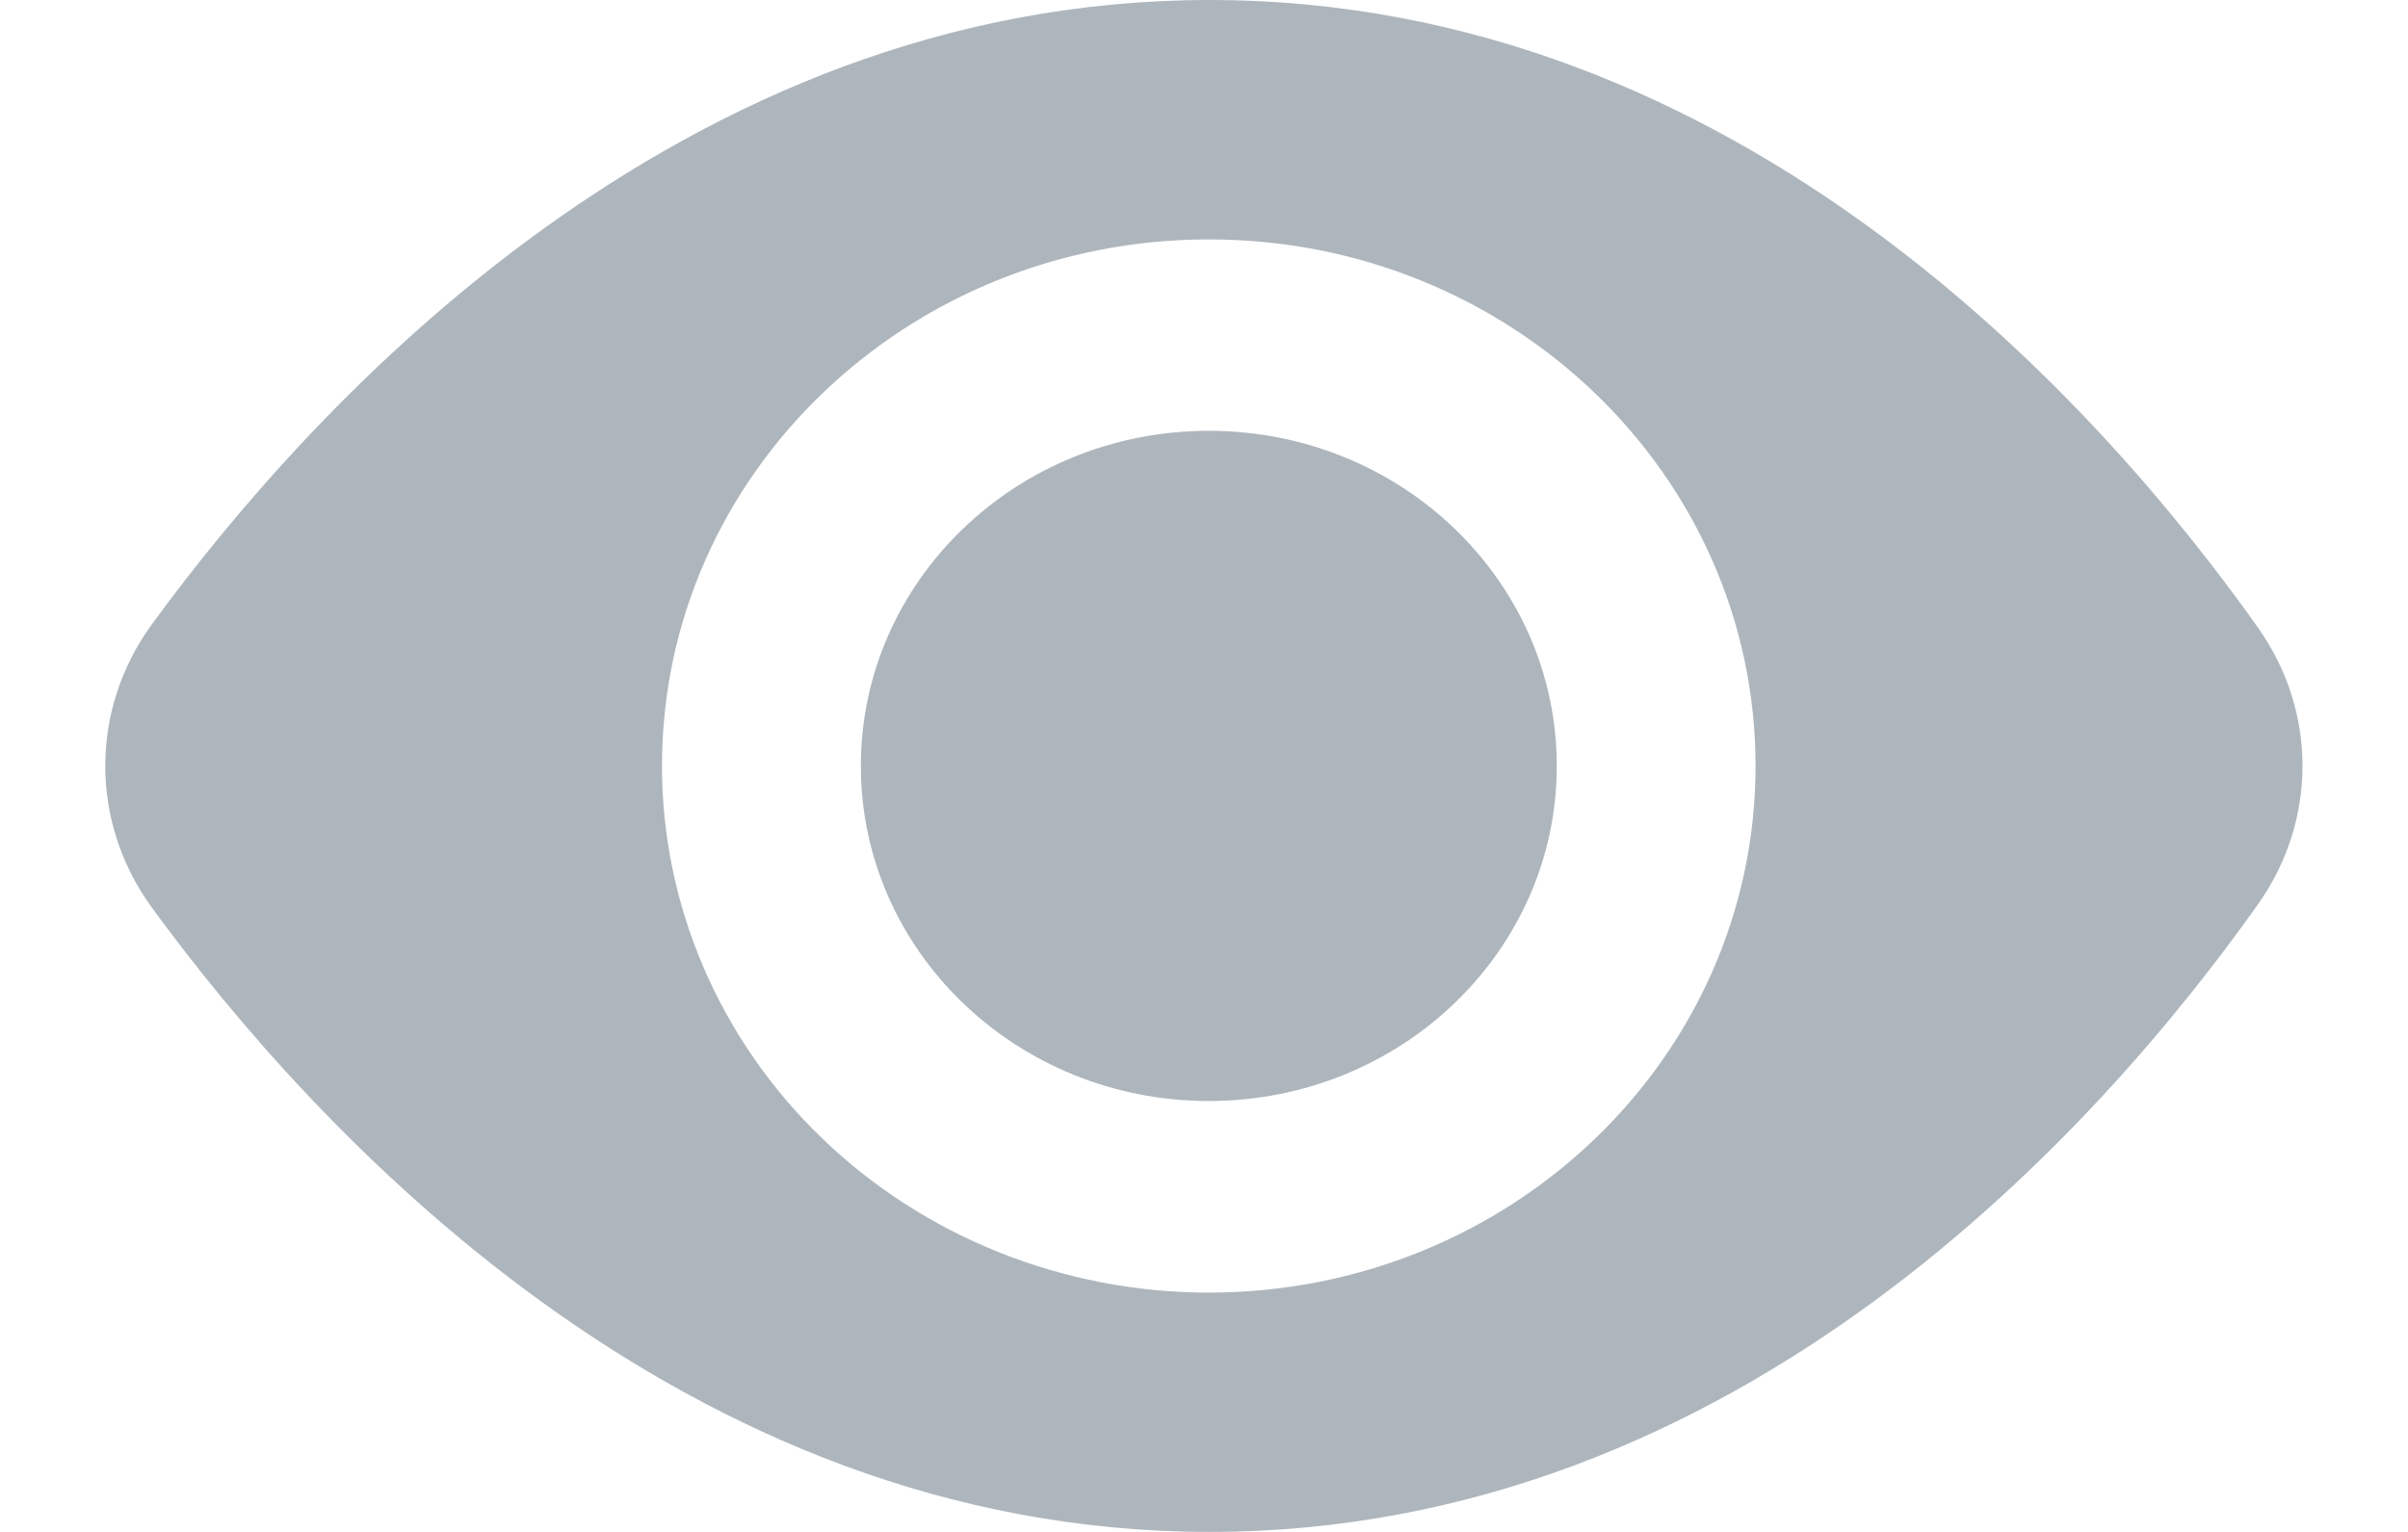
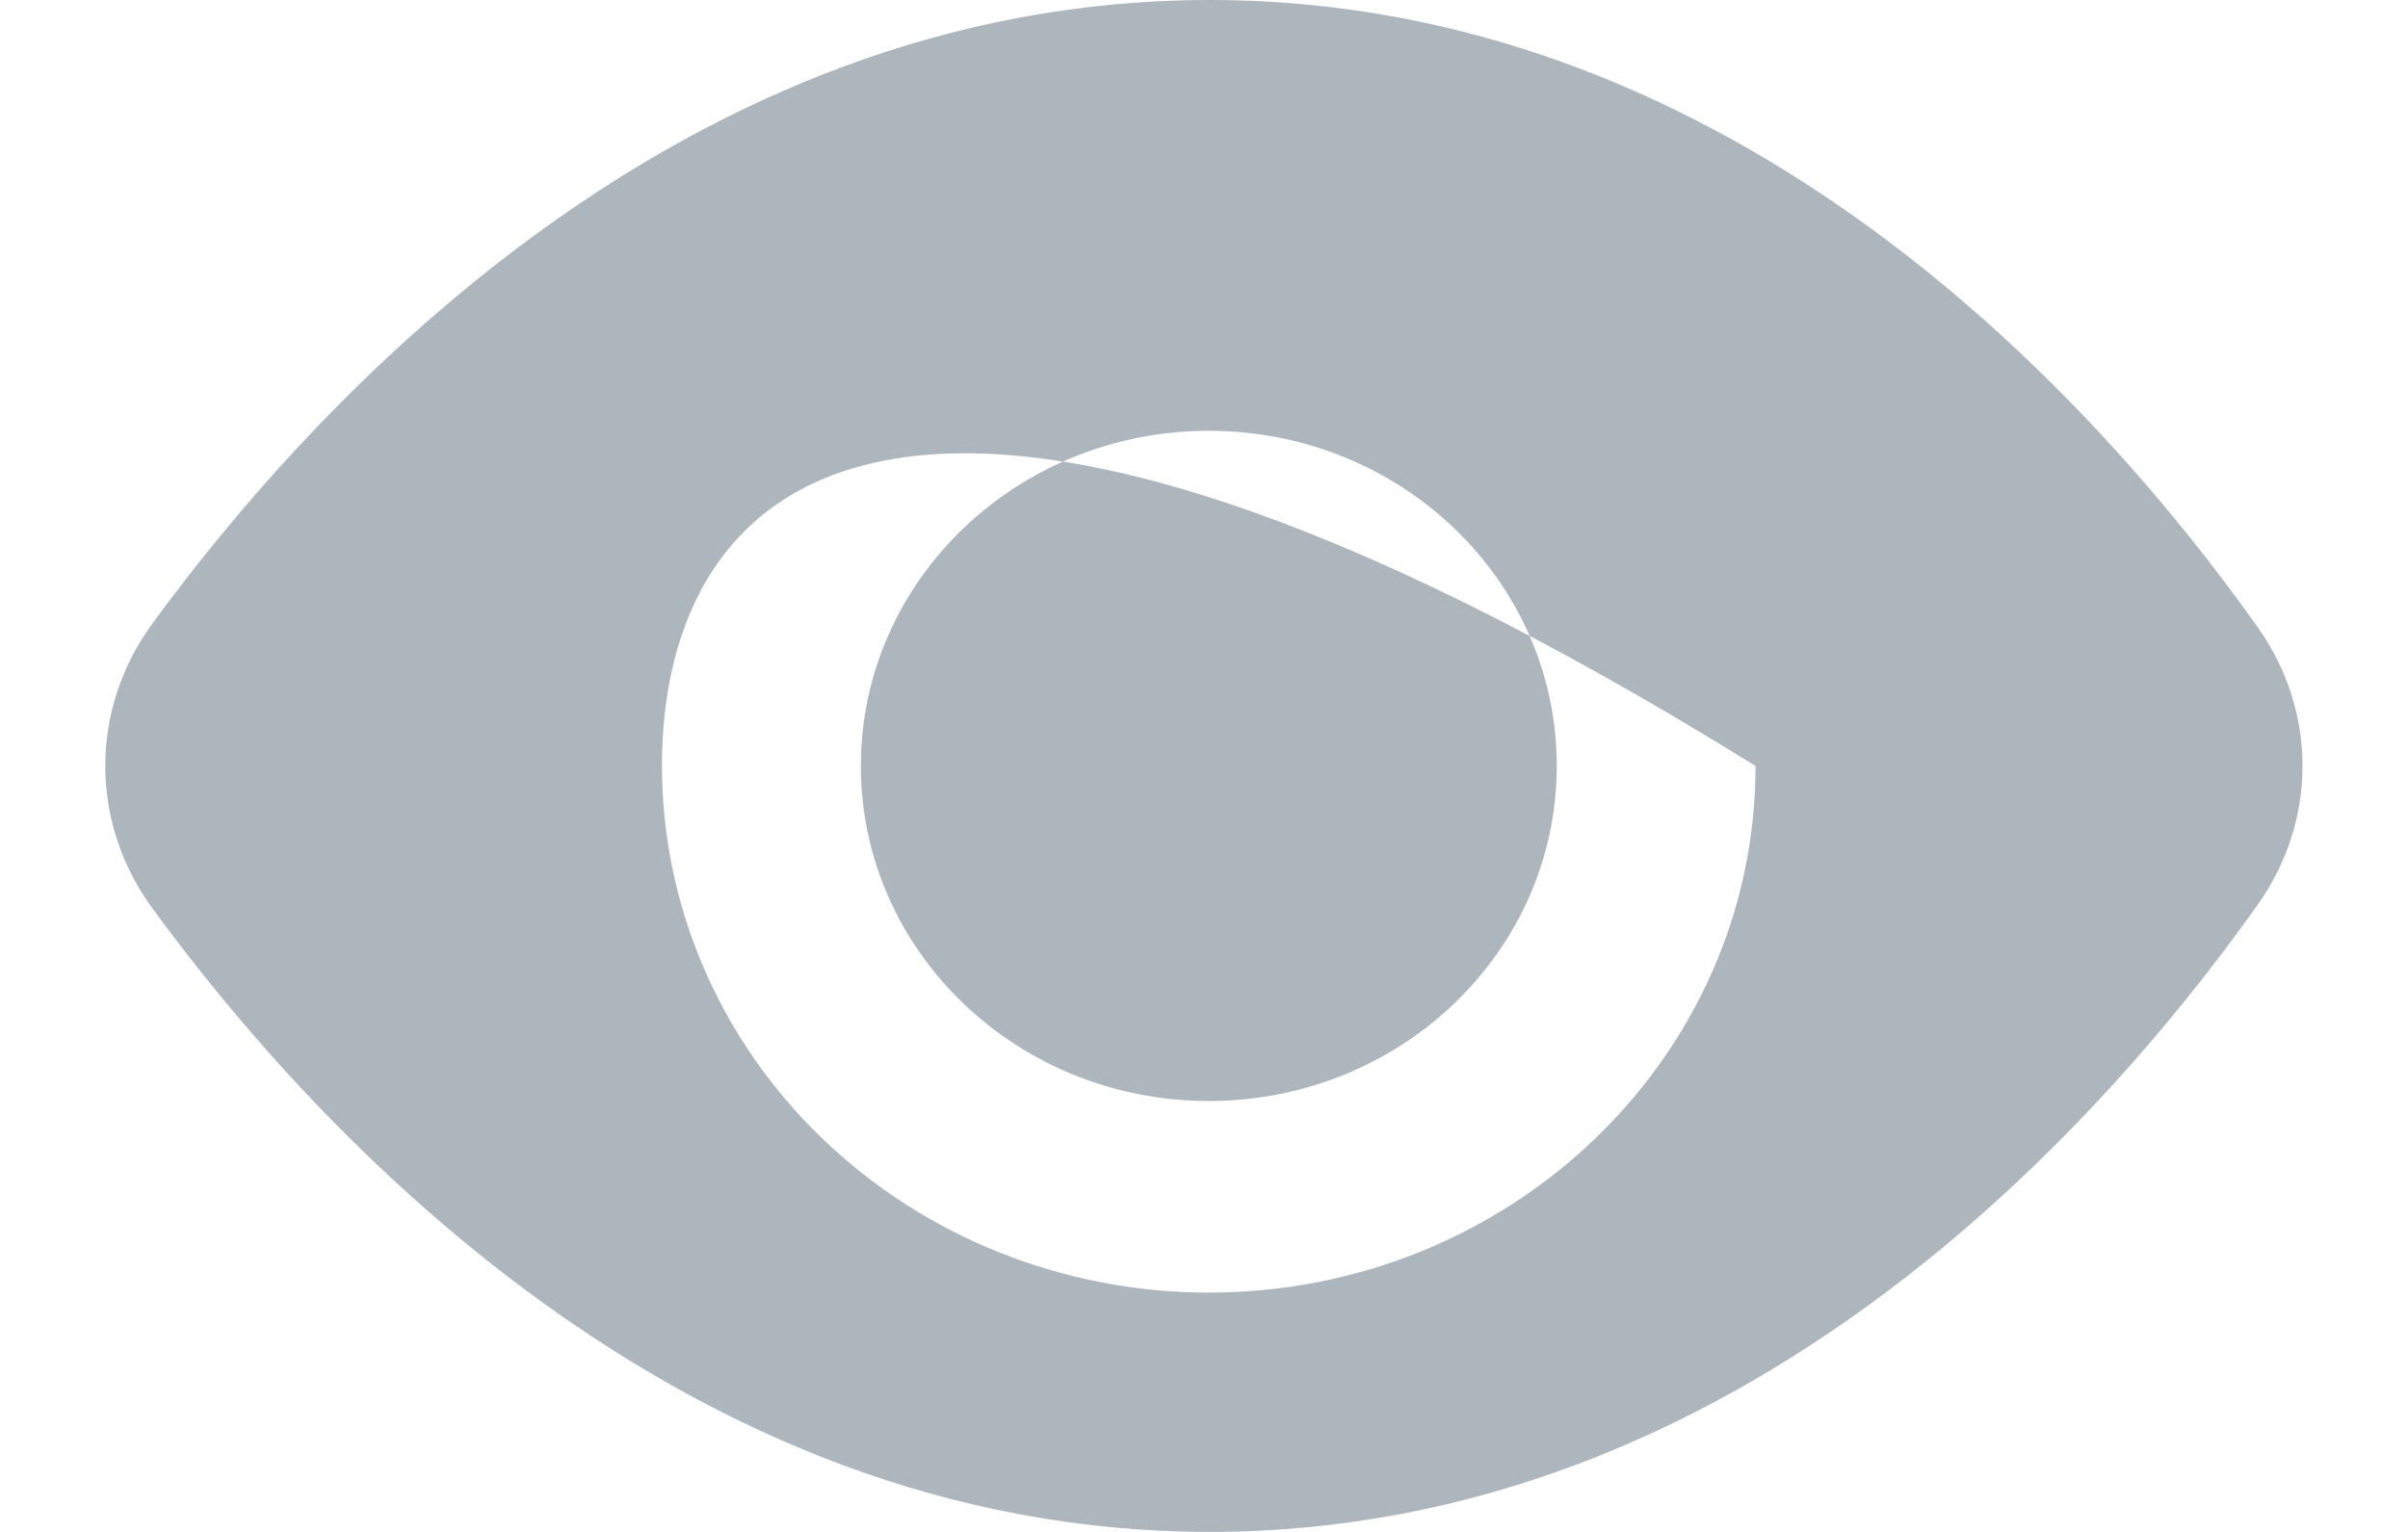
<svg xmlns="http://www.w3.org/2000/svg" width="22" height="14" viewBox="0 0 22 14" fill="none">
-   <path fill-rule="evenodd" clip-rule="evenodd" d="M11.051 0C15.908 0 19.2 3.718 20.629 5.735C21.172 6.502 21.172 7.498 20.629 8.265C19.2 10.282 15.908 14 11.051 14C6.22 14 2.869 10.322 1.39 8.298C0.819 7.516 0.819 6.484 1.39 5.702C2.869 3.678 6.22 0 11.051 0ZM16.039 7C16.039 4.342 13.802 2.187 11.044 2.188C8.285 2.188 6.048 4.342 6.048 7C6.048 8.276 6.574 9.501 7.511 10.403C8.448 11.306 9.719 11.813 11.044 11.813C13.803 11.812 16.039 9.658 16.039 7ZM11.044 10.062C12.8 10.062 14.223 8.691 14.223 7C14.223 5.308 12.8 3.937 11.044 3.937C9.288 3.937 7.865 5.308 7.865 7C7.865 8.691 9.288 10.062 11.044 10.062Z" fill="#AEB6BD" />
+   <path fill-rule="evenodd" clip-rule="evenodd" d="M11.051 0C15.908 0 19.2 3.718 20.629 5.735C21.172 6.502 21.172 7.498 20.629 8.265C19.2 10.282 15.908 14 11.051 14C6.22 14 2.869 10.322 1.39 8.298C0.819 7.516 0.819 6.484 1.39 5.702C2.869 3.678 6.22 0 11.051 0ZM16.039 7C8.285 2.188 6.048 4.342 6.048 7C6.048 8.276 6.574 9.501 7.511 10.403C8.448 11.306 9.719 11.813 11.044 11.813C13.803 11.812 16.039 9.658 16.039 7ZM11.044 10.062C12.8 10.062 14.223 8.691 14.223 7C14.223 5.308 12.8 3.937 11.044 3.937C9.288 3.937 7.865 5.308 7.865 7C7.865 8.691 9.288 10.062 11.044 10.062Z" fill="#AEB6BD" />
</svg>